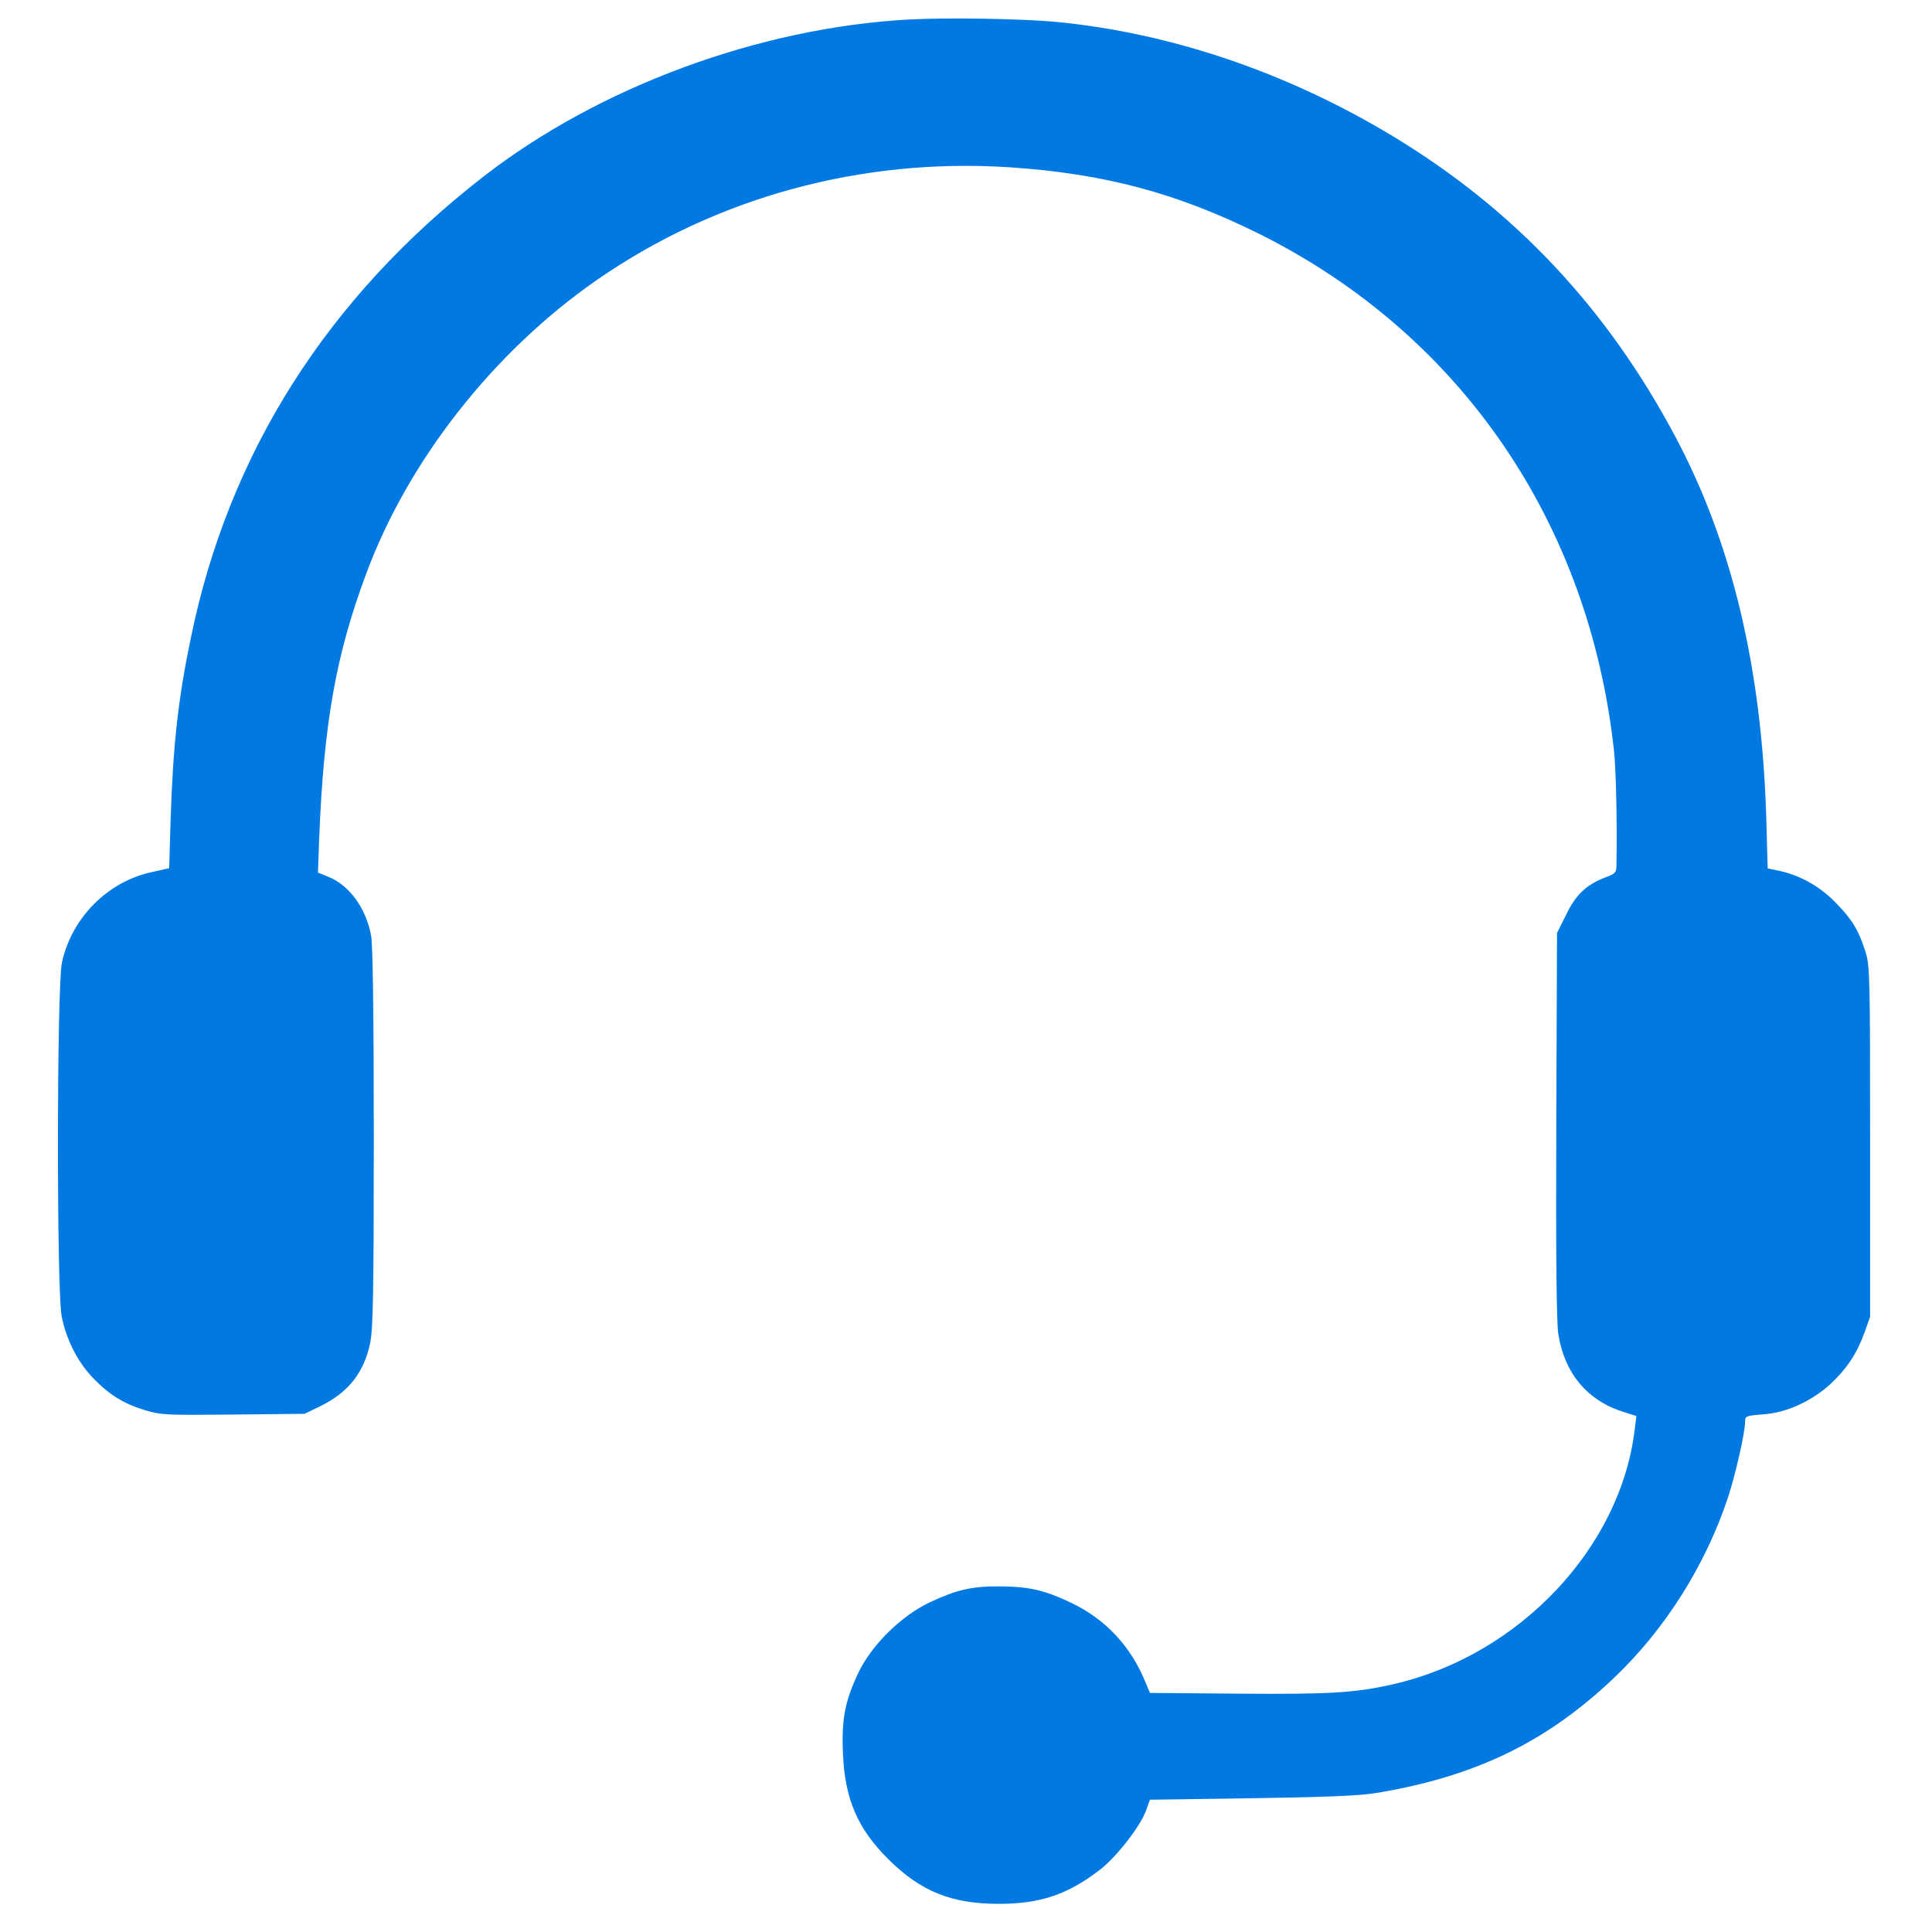
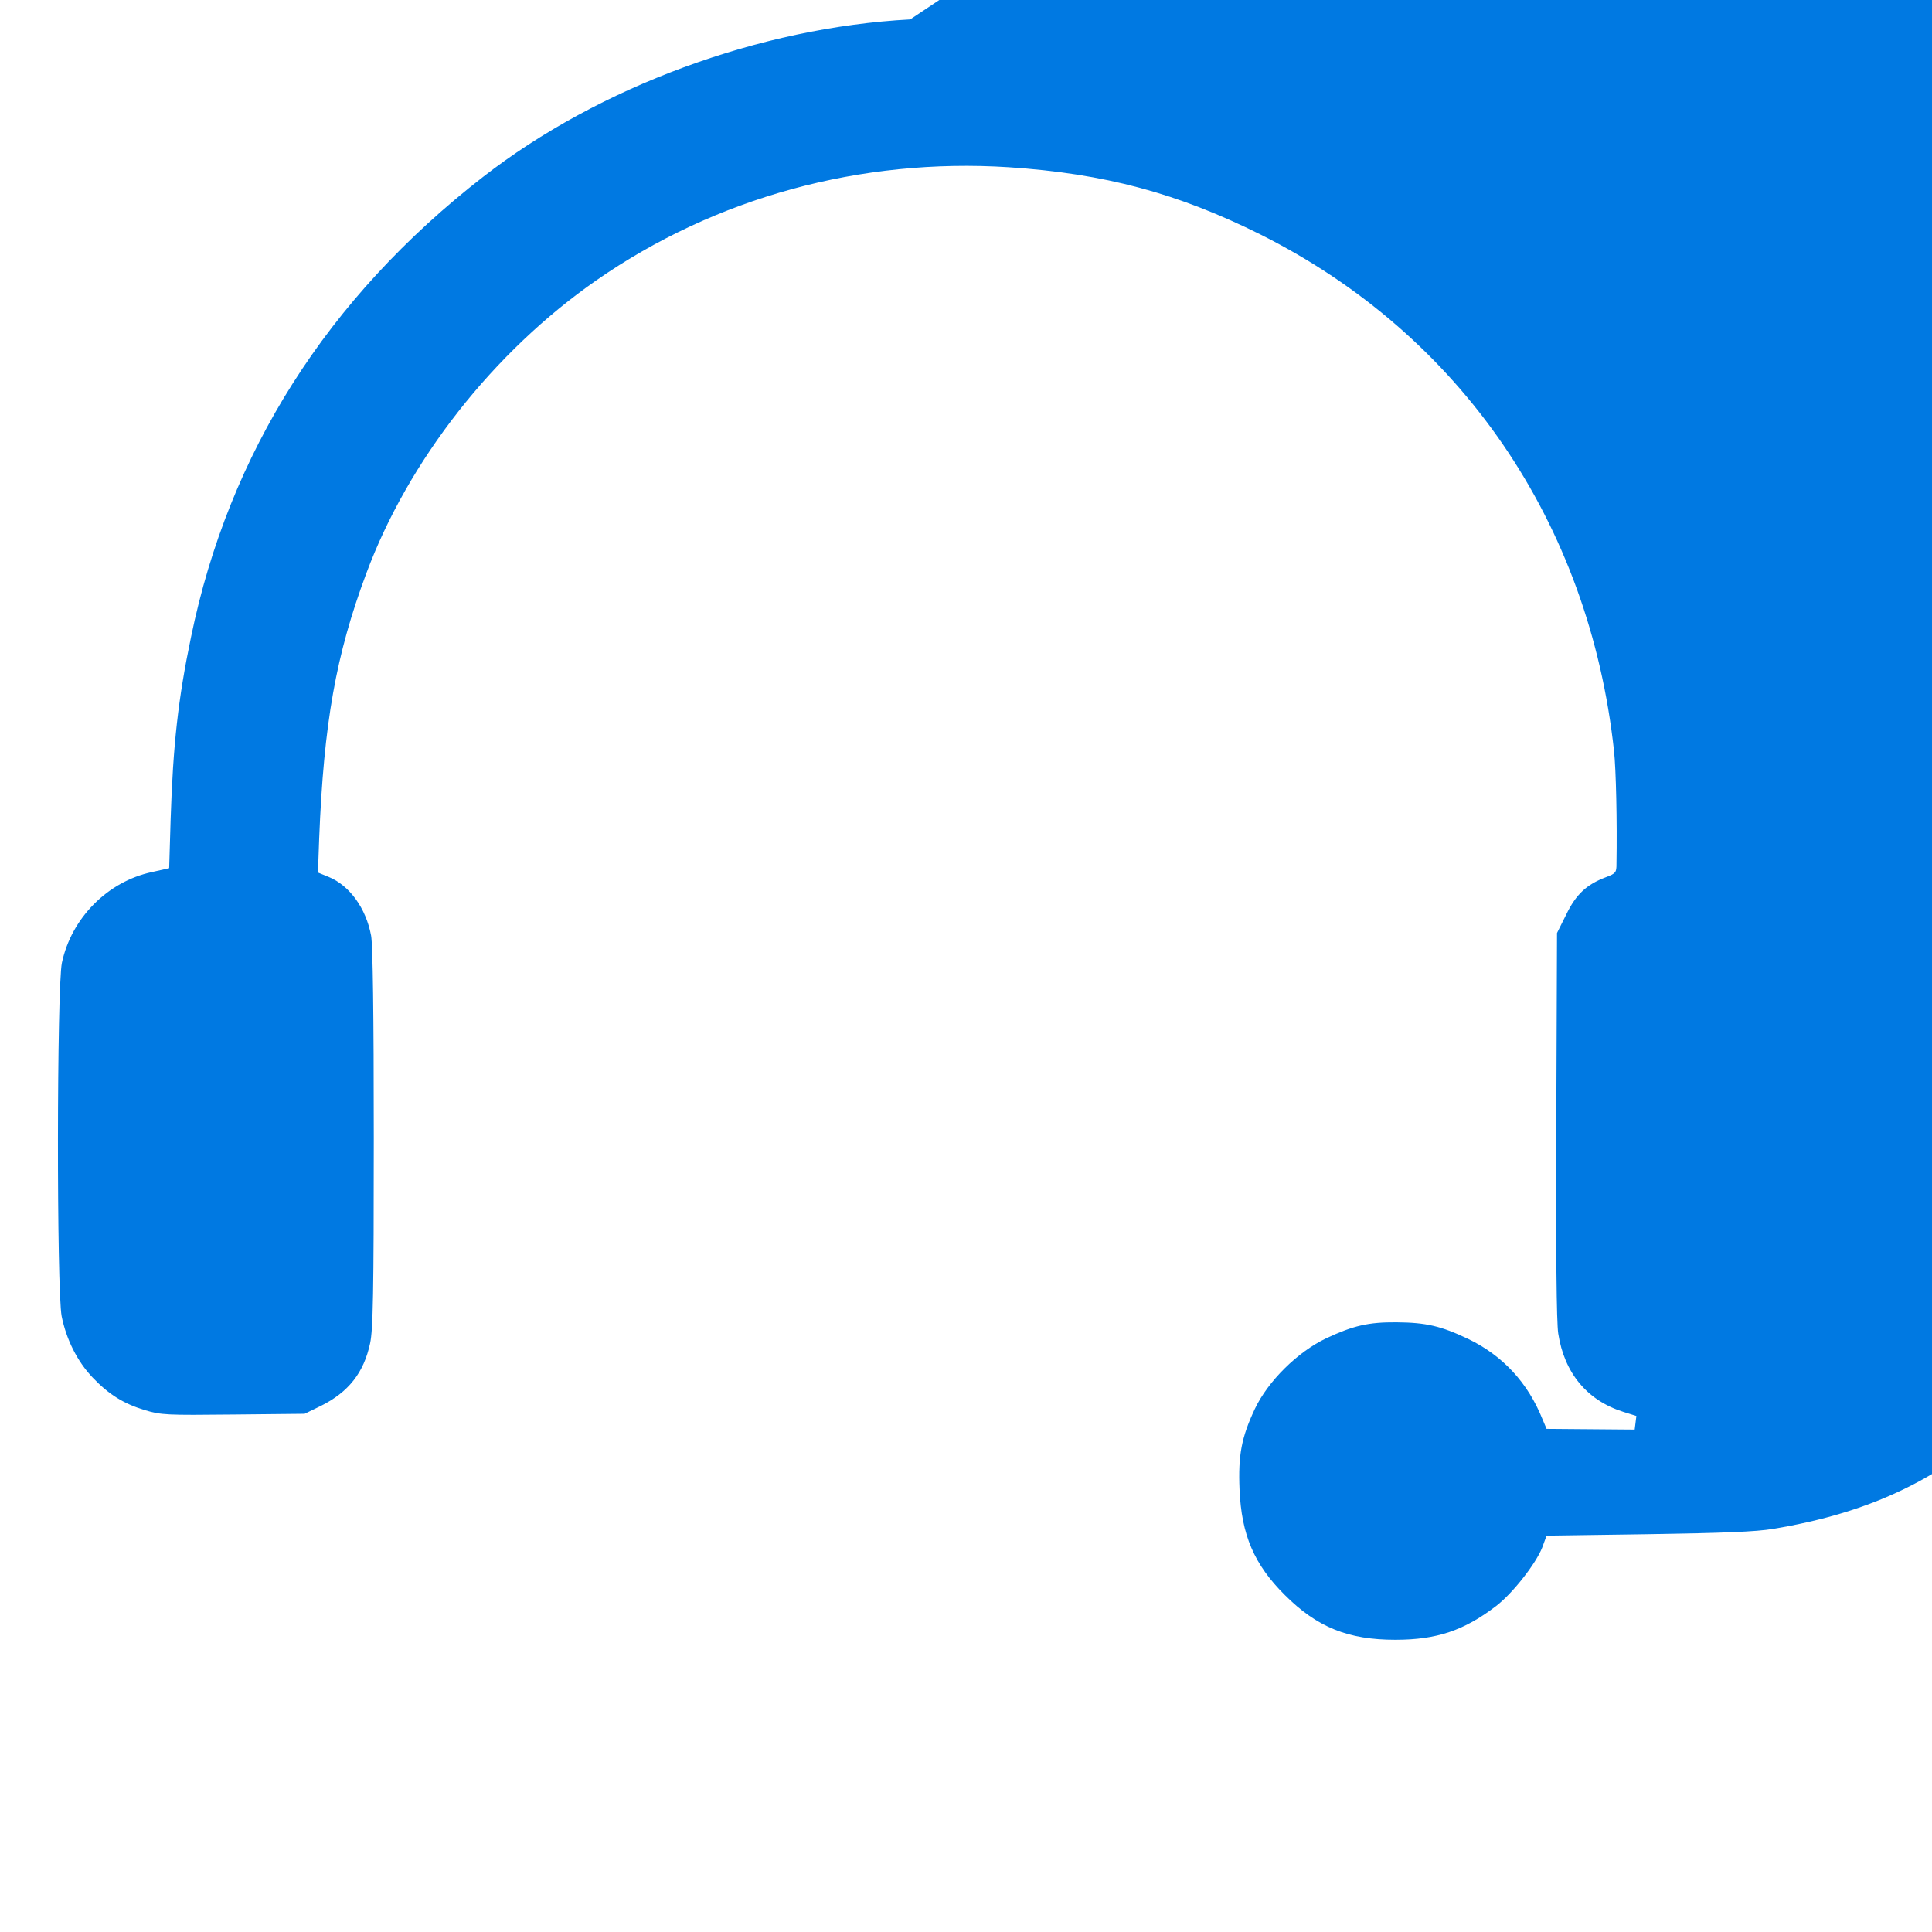
<svg xmlns="http://www.w3.org/2000/svg" version="1.0" width="796pt" height="796pt" viewBox="0 0 796 796" preserveAspectRatio="xMidYMid meet">
  <g transform="translate(0,796) scale(0.1,-0.1)" fill="#0079e2" stroke="none">
-     <path d="M3750 7880 c-619 -33 -1282 -277 -1760 -649 -641 -498 -1047 -1137 -1203 -1896 -53 -254 -74 -443 -84 -751 l-6 -201 -71 -16 c-183 -39 -332 -190 -371 -374 -21 -100 -22 -1346 -1 -1456 19 -95 64 -186 128 -253 66 -69 126 -107 215 -134 67 -20 88 -21 365 -18 l293 3 66 32 c115 57 178 137 204 259 12 57 15 205 15 845 0 517 -4 795 -11 834 -21 113 -89 207 -175 242 l-44 18 5 140 c19 476 69 757 194 1092 173 466 524 913 948 1208 492 342 1090 505 1699 466 395 -26 696 -107 1037 -277 826 -414 1355 -1187 1457 -2129 8 -74 13 -287 10 -466 0 -33 -3 -38 -43 -53 -80 -30 -124 -71 -164 -154 l-38 -76 -3 -790 c-2 -528 1 -814 8 -860 25 -163 119 -276 268 -323 l54 -17 -7 -56 c-58 -487 -476 -929 -990 -1048 -160 -37 -263 -43 -644 -40 l-363 3 -17 40 c-60 150 -164 262 -305 330 -113 54 -175 68 -296 69 -116 1 -179 -14 -290 -66 -118 -56 -240 -177 -294 -291 -55 -117 -69 -190 -63 -332 8 -187 60 -309 187 -435 133 -133 261 -184 455 -184 170 0 283 38 415 139 69 53 164 175 190 241 l18 49 418 6 c312 5 444 10 516 22 408 68 702 210 982 478 207 198 372 459 465 738 31 94 71 269 71 314 0 23 4 24 76 30 96 7 196 53 276 125 67 63 108 124 140 212 l23 65 0 720 c0 671 -1 724 -18 780 -28 90 -54 134 -120 202 -66 69 -145 114 -231 134 l-53 11 -6 212 c-19 616 -141 1128 -374 1566 -281 529 -662 935 -1163 1238 -435 263 -914 426 -1390 472 -144 13 -437 18 -600 10z" />
+     <path d="M3750 7880 c-619 -33 -1282 -277 -1760 -649 -641 -498 -1047 -1137 -1203 -1896 -53 -254 -74 -443 -84 -751 l-6 -201 -71 -16 c-183 -39 -332 -190 -371 -374 -21 -100 -22 -1346 -1 -1456 19 -95 64 -186 128 -253 66 -69 126 -107 215 -134 67 -20 88 -21 365 -18 l293 3 66 32 c115 57 178 137 204 259 12 57 15 205 15 845 0 517 -4 795 -11 834 -21 113 -89 207 -175 242 l-44 18 5 140 c19 476 69 757 194 1092 173 466 524 913 948 1208 492 342 1090 505 1699 466 395 -26 696 -107 1037 -277 826 -414 1355 -1187 1457 -2129 8 -74 13 -287 10 -466 0 -33 -3 -38 -43 -53 -80 -30 -124 -71 -164 -154 l-38 -76 -3 -790 c-2 -528 1 -814 8 -860 25 -163 119 -276 268 -323 l54 -17 -7 -56 l-363 3 -17 40 c-60 150 -164 262 -305 330 -113 54 -175 68 -296 69 -116 1 -179 -14 -290 -66 -118 -56 -240 -177 -294 -291 -55 -117 -69 -190 -63 -332 8 -187 60 -309 187 -435 133 -133 261 -184 455 -184 170 0 283 38 415 139 69 53 164 175 190 241 l18 49 418 6 c312 5 444 10 516 22 408 68 702 210 982 478 207 198 372 459 465 738 31 94 71 269 71 314 0 23 4 24 76 30 96 7 196 53 276 125 67 63 108 124 140 212 l23 65 0 720 c0 671 -1 724 -18 780 -28 90 -54 134 -120 202 -66 69 -145 114 -231 134 l-53 11 -6 212 c-19 616 -141 1128 -374 1566 -281 529 -662 935 -1163 1238 -435 263 -914 426 -1390 472 -144 13 -437 18 -600 10z" />
  </g>
</svg>